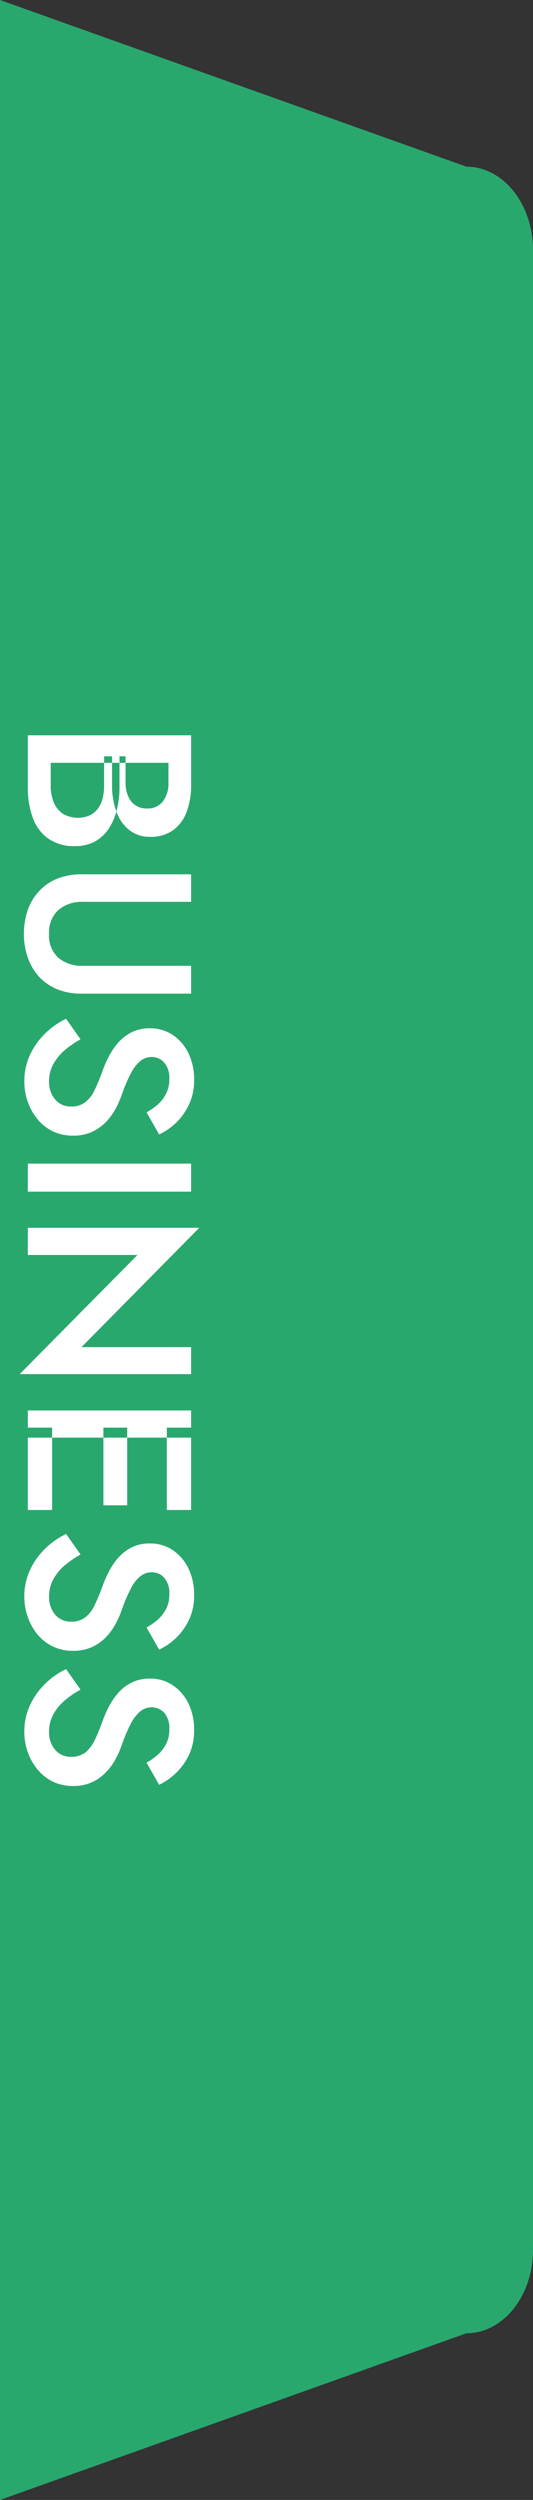
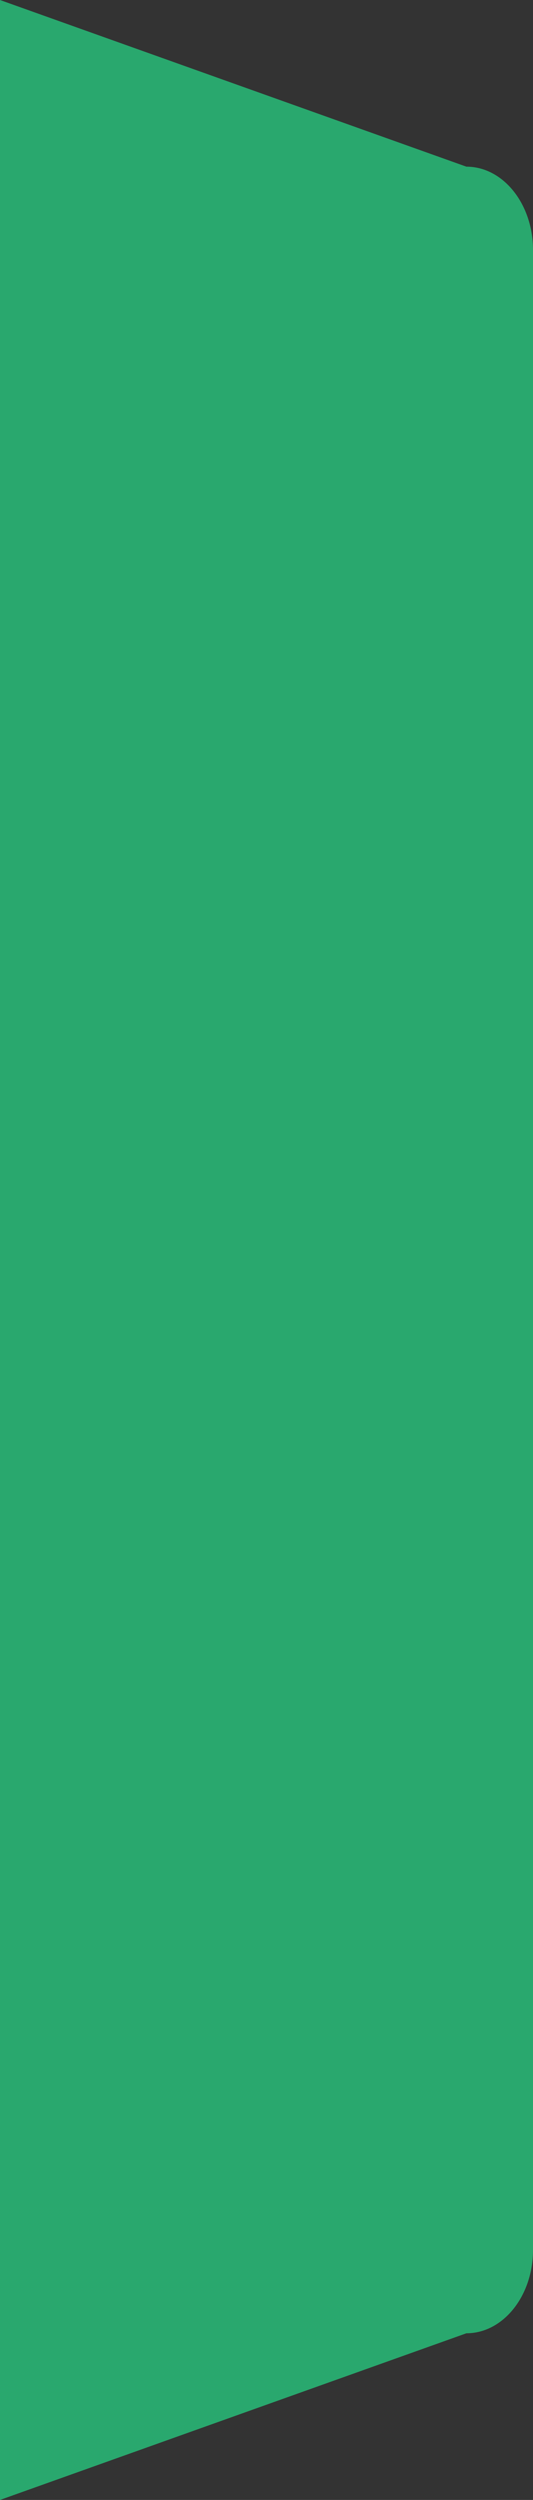
<svg xmlns="http://www.w3.org/2000/svg" id="business_tag" width="32" height="150" viewBox="0 0 32 150">
  <rect x="0" y="0" width="32" height="150" fill="#333333" stroke="none" />
  <defs>
    <style>
      .cls-1 {
        fill: #29a86e;
      }

      .cls-1, .cls-2 {
        fill-rule: evenodd;
      }

      .cls-2 {
        fill: #fff;
      }
    </style>
  </defs>
  <path id="長方形_49" data-name="長方形 49" class="cls-1" d="M200,2485l28,10c2.209,0,4,2.24,4,5v120c0,2.76-1.791,5-4,5l-28,10V2485Z" transform="translate(-200 -2485)" />
-   <path id="BUSINESS" class="cls-2" d="M207.538,2530.38v1.58a1.968,1.968,0,0,0,.154.81,1.217,1.217,0,0,0,.441.55,1.2,1.2,0,0,0,.693.19,1.15,1.15,0,0,0,.952-0.42,1.784,1.784,0,0,0,.336-1.13v-1.19h-7.07v1.37a2.549,2.549,0,0,0,.182,1,1.54,1.54,0,0,0,.539.68,1.783,1.783,0,0,0,1.6.11,1.279,1.279,0,0,0,.5-0.4,1.712,1.712,0,0,0,.294-0.62,3.069,3.069,0,0,0,.091-0.77v-1.76h0.924v1.86a5.453,5.453,0,0,1-.161,1.35,3.7,3.7,0,0,1-.483,1.13,2.427,2.427,0,0,1-.826.77,2.519,2.519,0,0,1-1.2.28,2.679,2.679,0,0,1-1.6-.45,2.61,2.61,0,0,1-.931-1.24,5.159,5.159,0,0,1-.3-1.84v-3.12h9.8v2.95a4.615,4.615,0,0,1-.266,1.64,2.37,2.37,0,0,1-.812,1.1,2.262,2.262,0,0,1-1.386.4,1.927,1.927,0,0,1-1.239-.4,2.468,2.468,0,0,1-.777-1.1,4.593,4.593,0,0,1-.266-1.64v-1.69h0.812Zm3.934,8.73h-6.51a2.162,2.162,0,0,0-1.456.49,1.81,1.81,0,0,0-.56,1.43,1.79,1.79,0,0,0,.56,1.44,2.157,2.157,0,0,0,1.456.48h6.51v1.67h-6.58a3.867,3.867,0,0,1-1.449-.26,3.105,3.105,0,0,1-1.085-.74,3.4,3.4,0,0,1-.686-1.15,4.475,4.475,0,0,1,0-2.88,3.132,3.132,0,0,1,.686-1.13,2.977,2.977,0,0,1,1.085-.74,3.867,3.867,0,0,1,1.449-.26h6.58v1.65Zm-7.63,8.94a2.974,2.974,0,0,0-.658.83,2.121,2.121,0,0,0-.238,1,1.6,1.6,0,0,0,.364,1.09,1.2,1.2,0,0,0,.952.42,1.312,1.312,0,0,0,.861-0.26,1.994,1.994,0,0,0,.56-0.73c0.154-.32.305-0.68,0.455-1.09a7.1,7.1,0,0,1,.343-0.82,4.564,4.564,0,0,1,.546-0.85,2.762,2.762,0,0,1,.812-0.67,2.361,2.361,0,0,1,1.169-.27,2.4,2.4,0,0,1,1.379.41,2.705,2.705,0,0,1,.931,1.1,3.531,3.531,0,0,1,.336,1.57,3.394,3.394,0,0,1-.315,1.51,3.788,3.788,0,0,1-.791,1.1,3.964,3.964,0,0,1-.994.68l-0.756-1.33a3.843,3.843,0,0,0,.679-0.47,2.247,2.247,0,0,0,.5-0.66,1.837,1.837,0,0,0,.189-0.86,1.379,1.379,0,0,0-.315-1,0.986,0.986,0,0,0-.735-0.33,1.109,1.109,0,0,0-.679.23,2.313,2.313,0,0,0-.567.73,8.814,8.814,0,0,0-.546,1.27,6.271,6.271,0,0,1-.392.89,3.7,3.7,0,0,1-.588.8,2.983,2.983,0,0,1-.833.58,2.646,2.646,0,0,1-1.127.22,2.74,2.74,0,0,1-1.232-.27,2.683,2.683,0,0,1-.917-0.74,3.329,3.329,0,0,1-.574-1.04,3.659,3.659,0,0,1-.2-1.21,3.708,3.708,0,0,1,.343-1.59,4.3,4.3,0,0,1,.917-1.29,4.586,4.586,0,0,1,1.246-.87l0.868,1.23A5.859,5.859,0,0,0,203.842,2548.05Zm7.63,8.45h-9.8v-1.68h9.8v1.68Zm0,10.95h-10.29l7.07-7.15h-6.58v-1.63h10.29l-7.07,7.16h6.58v1.62Zm-8.344,3.21v4.94h-1.456v-4.94h1.456Zm8.344,0v4.94h-1.456v-4.94h1.456Zm-3.836,0v4.66h-1.428v-4.66h1.428Zm3.836,0.6h-9.8v-1.63h9.8v1.63Zm-7.63,7.7a2.974,2.974,0,0,0-.658.83,2.121,2.121,0,0,0-.238,1,1.6,1.6,0,0,0,.364,1.09,1.2,1.2,0,0,0,.952.42,1.312,1.312,0,0,0,.861-0.26,1.994,1.994,0,0,0,.56-0.73c0.154-.32.305-0.68,0.455-1.09a6.347,6.347,0,0,1,.343-0.81,4.325,4.325,0,0,1,.546-0.86,2.762,2.762,0,0,1,.812-0.67,2.361,2.361,0,0,1,1.169-.27,2.4,2.4,0,0,1,1.379.41,2.772,2.772,0,0,1,.931,1.1,3.561,3.561,0,0,1,.336,1.57,3.438,3.438,0,0,1-.315,1.52,3.877,3.877,0,0,1-.791,1.09,3.716,3.716,0,0,1-.994.68l-0.756-1.33a3.843,3.843,0,0,0,.679-0.47,2.342,2.342,0,0,0,.5-0.65,1.9,1.9,0,0,0,.189-0.86,1.389,1.389,0,0,0-.315-1.01,0.975,0.975,0,0,0-.735-0.32,1.05,1.05,0,0,0-.679.23,2.152,2.152,0,0,0-.567.72,8.814,8.814,0,0,0-.546,1.27,5.808,5.808,0,0,1-.392.89,3.7,3.7,0,0,1-.588.8,2.789,2.789,0,0,1-.833.58,2.646,2.646,0,0,1-1.127.22,2.74,2.74,0,0,1-1.232-.27,2.777,2.777,0,0,1-.917-0.73,3.5,3.5,0,0,1-.574-1.05,3.616,3.616,0,0,1-.2-1.21,3.708,3.708,0,0,1,.343-1.59,4.3,4.3,0,0,1,.917-1.29,4.817,4.817,0,0,1,1.246-.87l0.868,1.23A6.494,6.494,0,0,0,203.842,2578.96Zm0,8.11a2.838,2.838,0,0,0-.658.83,2.092,2.092,0,0,0-.238,1,1.6,1.6,0,0,0,.364,1.09,1.2,1.2,0,0,0,.952.42,1.371,1.371,0,0,0,.861-0.26,2.082,2.082,0,0,0,.56-0.73c0.154-.32.305-0.69,0.455-1.1a7.84,7.84,0,0,1,.343-0.81,4.259,4.259,0,0,1,.546-0.85,2.615,2.615,0,0,1,.812-0.67,2.361,2.361,0,0,1,1.169-.27,2.325,2.325,0,0,1,1.379.41,2.742,2.742,0,0,1,.931,1.09,3.606,3.606,0,0,1,.336,1.58,3.394,3.394,0,0,1-.315,1.51,3.82,3.82,0,0,1-1.785,1.78l-0.756-1.33a3.429,3.429,0,0,0,.679-0.48,2.084,2.084,0,0,0,.5-0.65,1.837,1.837,0,0,0,.189-0.86,1.405,1.405,0,0,0-.315-1.01,1.013,1.013,0,0,0-.735-0.32,1.109,1.109,0,0,0-.679.23,2.379,2.379,0,0,0-.567.72,9,9,0,0,0-.546,1.28,6.271,6.271,0,0,1-.392.89,3.414,3.414,0,0,1-.588.79,2.58,2.58,0,0,1-1.96.81,2.74,2.74,0,0,1-1.232-.27,2.8,2.8,0,0,1-.917-0.74,3.444,3.444,0,0,1-.574-1.04,3.659,3.659,0,0,1-.2-1.21,3.708,3.708,0,0,1,.343-1.59,4.3,4.3,0,0,1,.917-1.29,4.586,4.586,0,0,1,1.246-.87l0.868,1.23A5.338,5.338,0,0,0,203.842,2587.07Z" transform="translate(-200 -2485)" />
</svg>